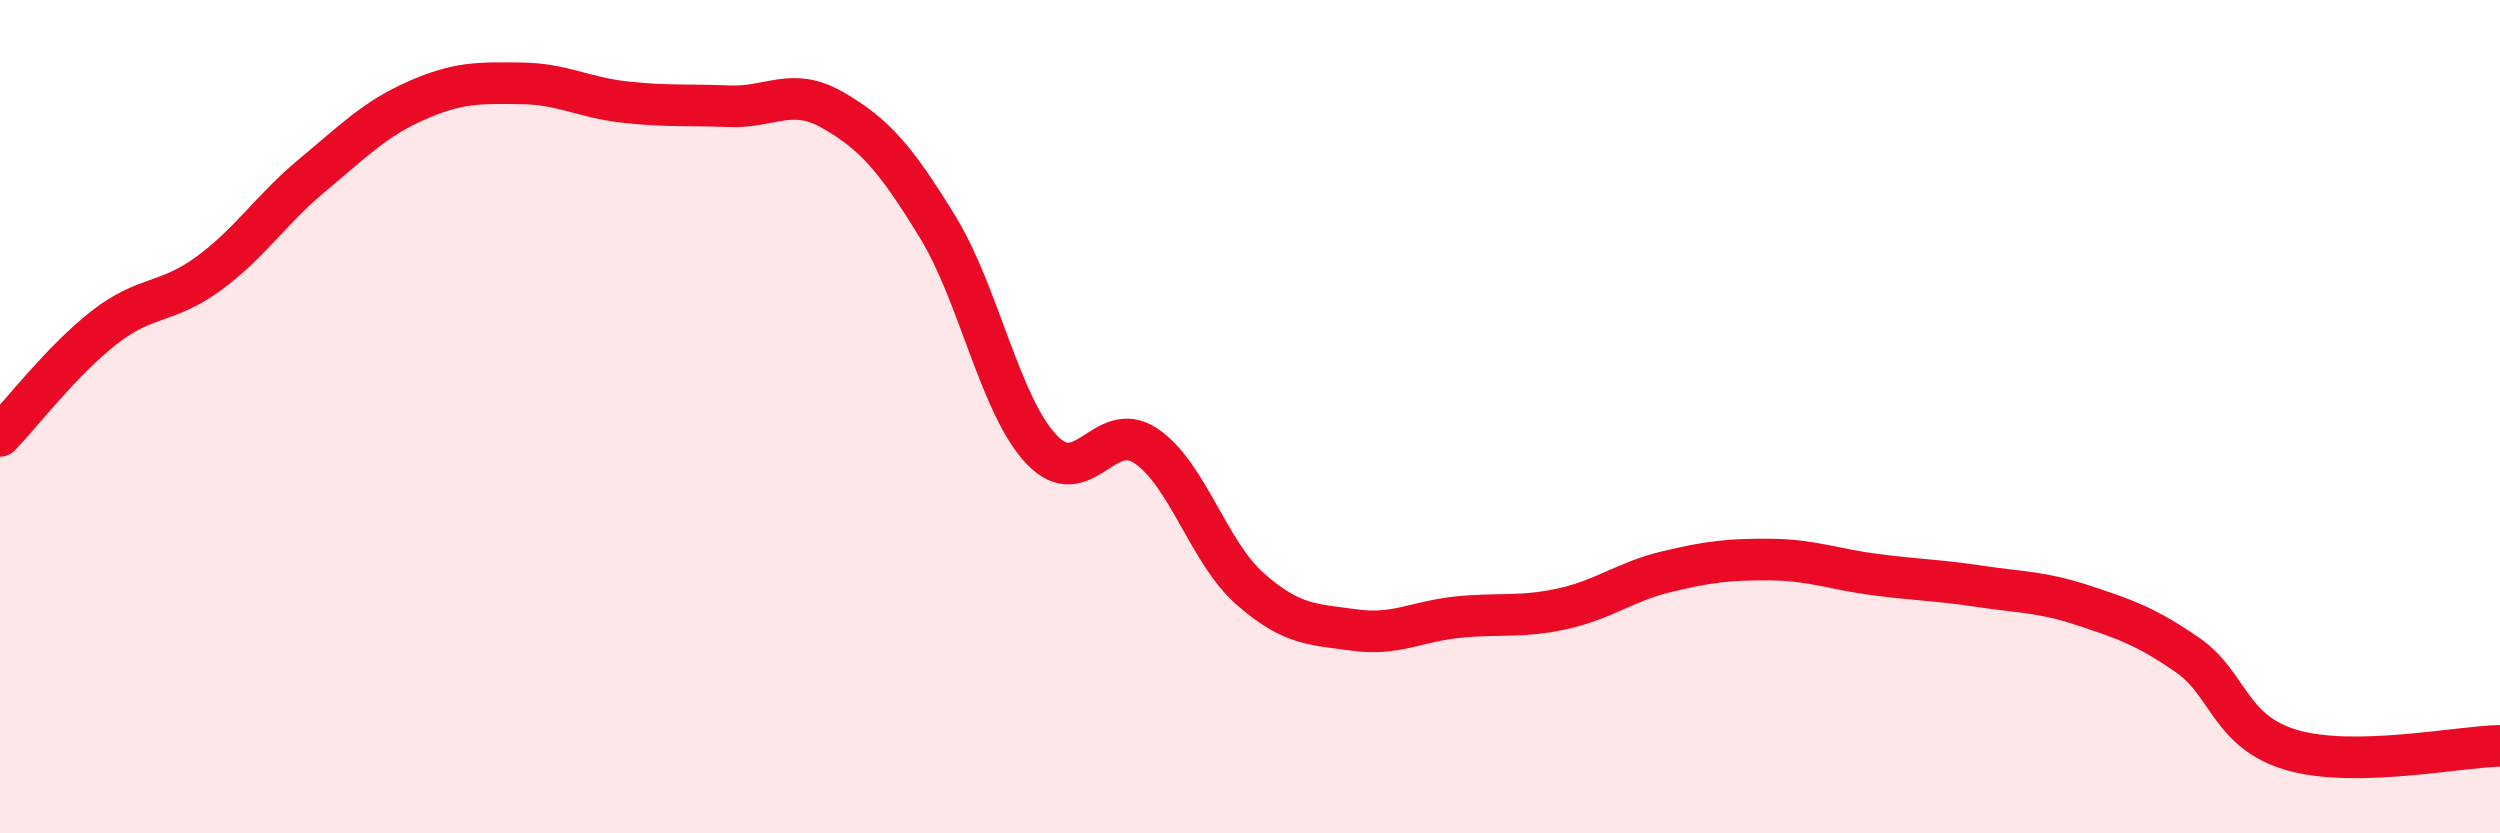
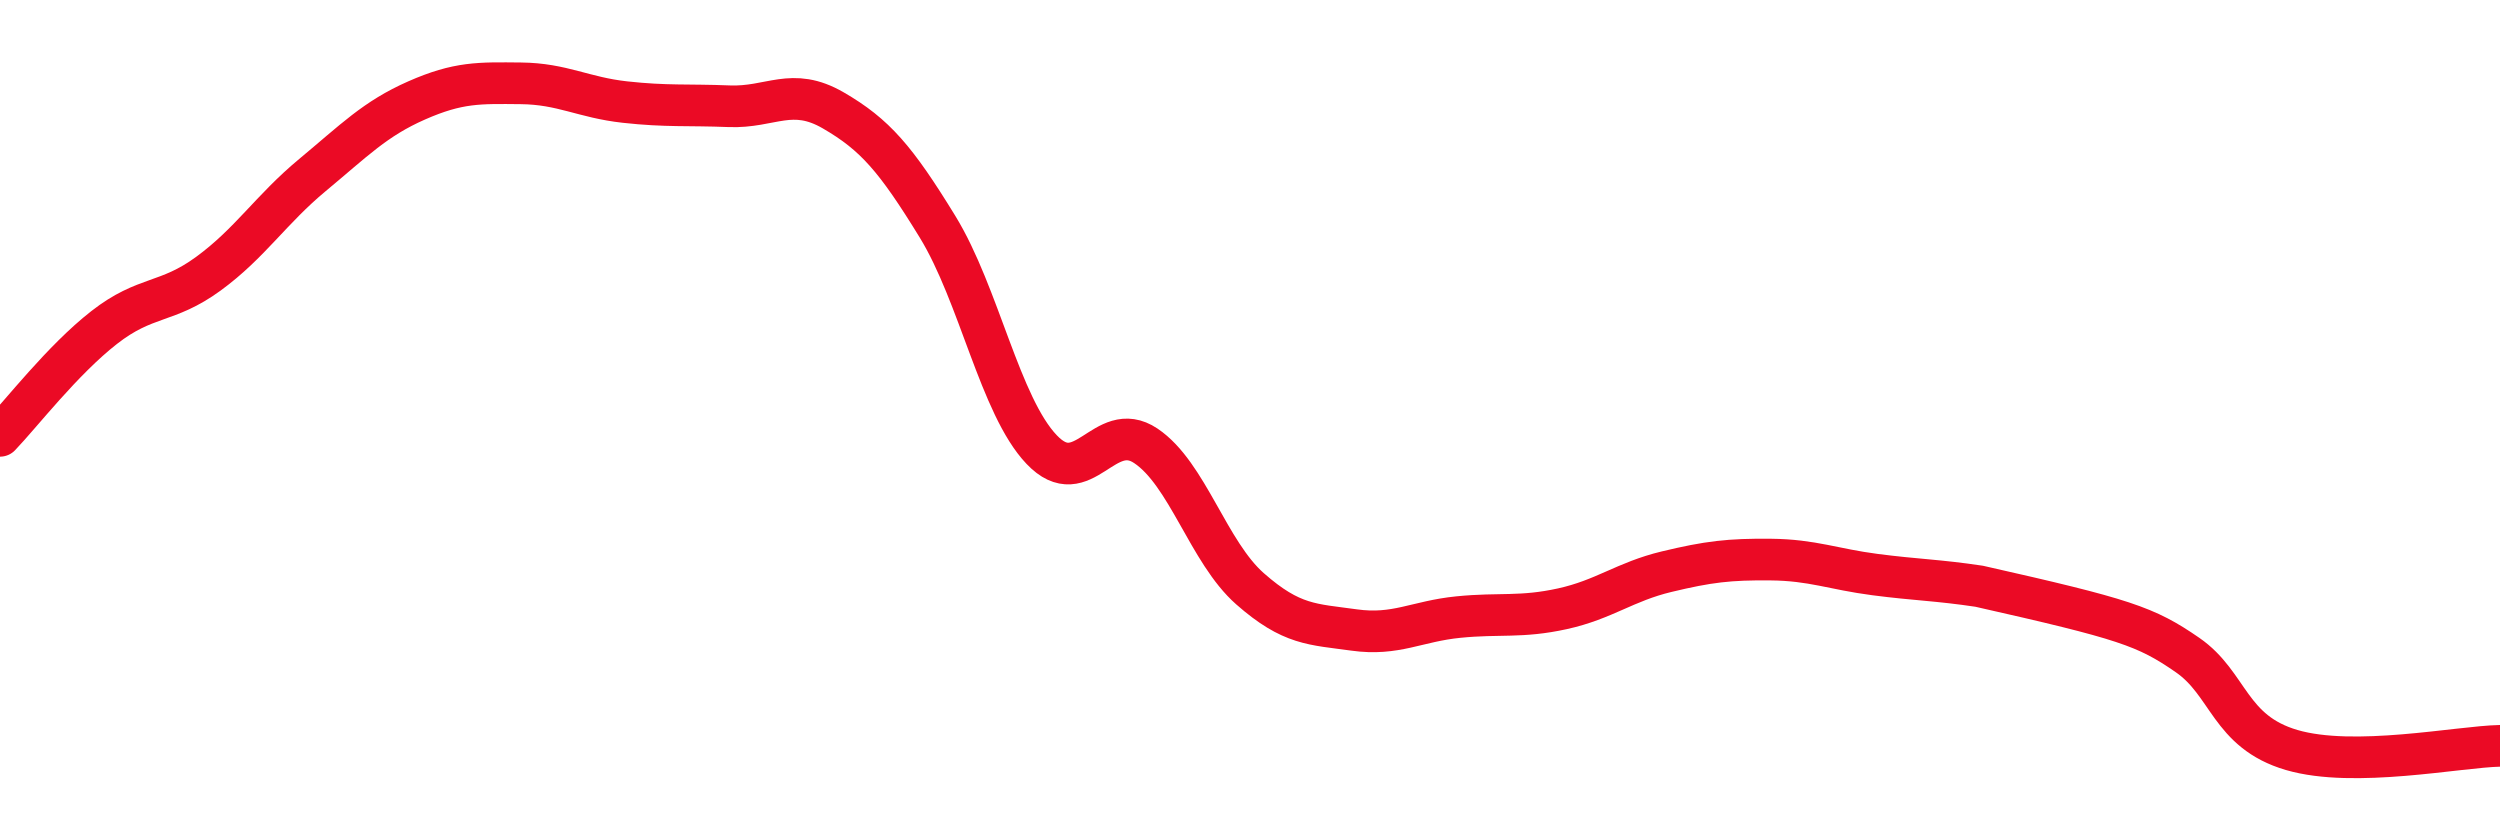
<svg xmlns="http://www.w3.org/2000/svg" width="60" height="20" viewBox="0 0 60 20">
-   <path d="M 0,10.46 C 0.5,9.94 1.5,8.64 2.5,7.86 C 3.5,7.08 4,7.3 5,6.57 C 6,5.84 6.5,5.03 7.5,4.2 C 8.5,3.37 9,2.85 10,2.41 C 11,1.97 11.5,1.99 12.5,2 C 13.5,2.01 14,2.34 15,2.45 C 16,2.56 16.5,2.51 17.5,2.55 C 18.5,2.59 19,2.07 20,2.65 C 21,3.23 21.5,3.81 22.5,5.44 C 23.5,7.07 24,9.74 25,10.79 C 26,11.84 26.5,10.03 27.5,10.7 C 28.5,11.37 29,13.25 30,14.13 C 31,15.01 31.5,14.98 32.5,15.12 C 33.5,15.26 34,14.91 35,14.81 C 36,14.71 36.5,14.83 37.5,14.61 C 38.5,14.39 39,13.96 40,13.72 C 41,13.48 41.5,13.42 42.5,13.43 C 43.5,13.44 44,13.66 45,13.79 C 46,13.92 46.5,13.92 47.5,14.07 C 48.5,14.22 49,14.2 50,14.53 C 51,14.86 51.5,15.03 52.5,15.72 C 53.5,16.41 53.5,17.56 55,18 C 56.5,18.44 59,17.92 60,17.9L60 20L0 20Z" fill="#EB0A25" opacity="0.1" stroke-linecap="round" stroke-linejoin="round" />
-   <path d="M 0,10.46 C 0.5,9.94 1.5,8.64 2.5,7.86 C 3.5,7.08 4,7.3 5,6.57 C 6,5.84 6.5,5.03 7.5,4.2 C 8.5,3.37 9,2.85 10,2.41 C 11,1.97 11.5,1.99 12.5,2 C 13.5,2.01 14,2.34 15,2.45 C 16,2.56 16.5,2.51 17.5,2.55 C 18.5,2.59 19,2.07 20,2.65 C 21,3.23 21.5,3.81 22.5,5.44 C 23.5,7.07 24,9.74 25,10.79 C 26,11.84 26.5,10.03 27.5,10.7 C 28.5,11.37 29,13.25 30,14.13 C 31,15.01 31.5,14.98 32.5,15.12 C 33.5,15.26 34,14.91 35,14.81 C 36,14.71 36.5,14.83 37.5,14.61 C 38.5,14.39 39,13.96 40,13.72 C 41,13.48 41.5,13.42 42.5,13.43 C 43.5,13.44 44,13.66 45,13.79 C 46,13.92 46.5,13.92 47.5,14.07 C 48.5,14.22 49,14.2 50,14.53 C 51,14.86 51.5,15.03 52.5,15.72 C 53.5,16.41 53.5,17.56 55,18 C 56.5,18.44 59,17.92 60,17.9" stroke="#EB0A25" stroke-width="1" fill="none" stroke-linecap="round" stroke-linejoin="round" />
+   <path d="M 0,10.46 C 0.5,9.94 1.5,8.64 2.5,7.86 C 3.5,7.08 4,7.3 5,6.57 C 6,5.84 6.5,5.03 7.5,4.2 C 8.5,3.37 9,2.85 10,2.41 C 11,1.97 11.5,1.99 12.5,2 C 13.5,2.01 14,2.34 15,2.45 C 16,2.56 16.5,2.51 17.5,2.55 C 18.5,2.59 19,2.07 20,2.65 C 21,3.23 21.5,3.81 22.5,5.44 C 23.5,7.07 24,9.74 25,10.79 C 26,11.84 26.5,10.03 27.5,10.7 C 28.5,11.37 29,13.25 30,14.13 C 31,15.01 31.5,14.98 32.5,15.12 C 33.5,15.26 34,14.91 35,14.81 C 36,14.71 36.5,14.83 37.5,14.61 C 38.5,14.39 39,13.96 40,13.72 C 41,13.48 41.5,13.42 42.5,13.43 C 43.5,13.44 44,13.66 45,13.79 C 46,13.92 46.5,13.92 47.5,14.07 C 51,14.86 51.5,15.03 52.5,15.72 C 53.5,16.41 53.5,17.56 55,18 C 56.5,18.44 59,17.92 60,17.9" stroke="#EB0A25" stroke-width="1" fill="none" stroke-linecap="round" stroke-linejoin="round" />
</svg>